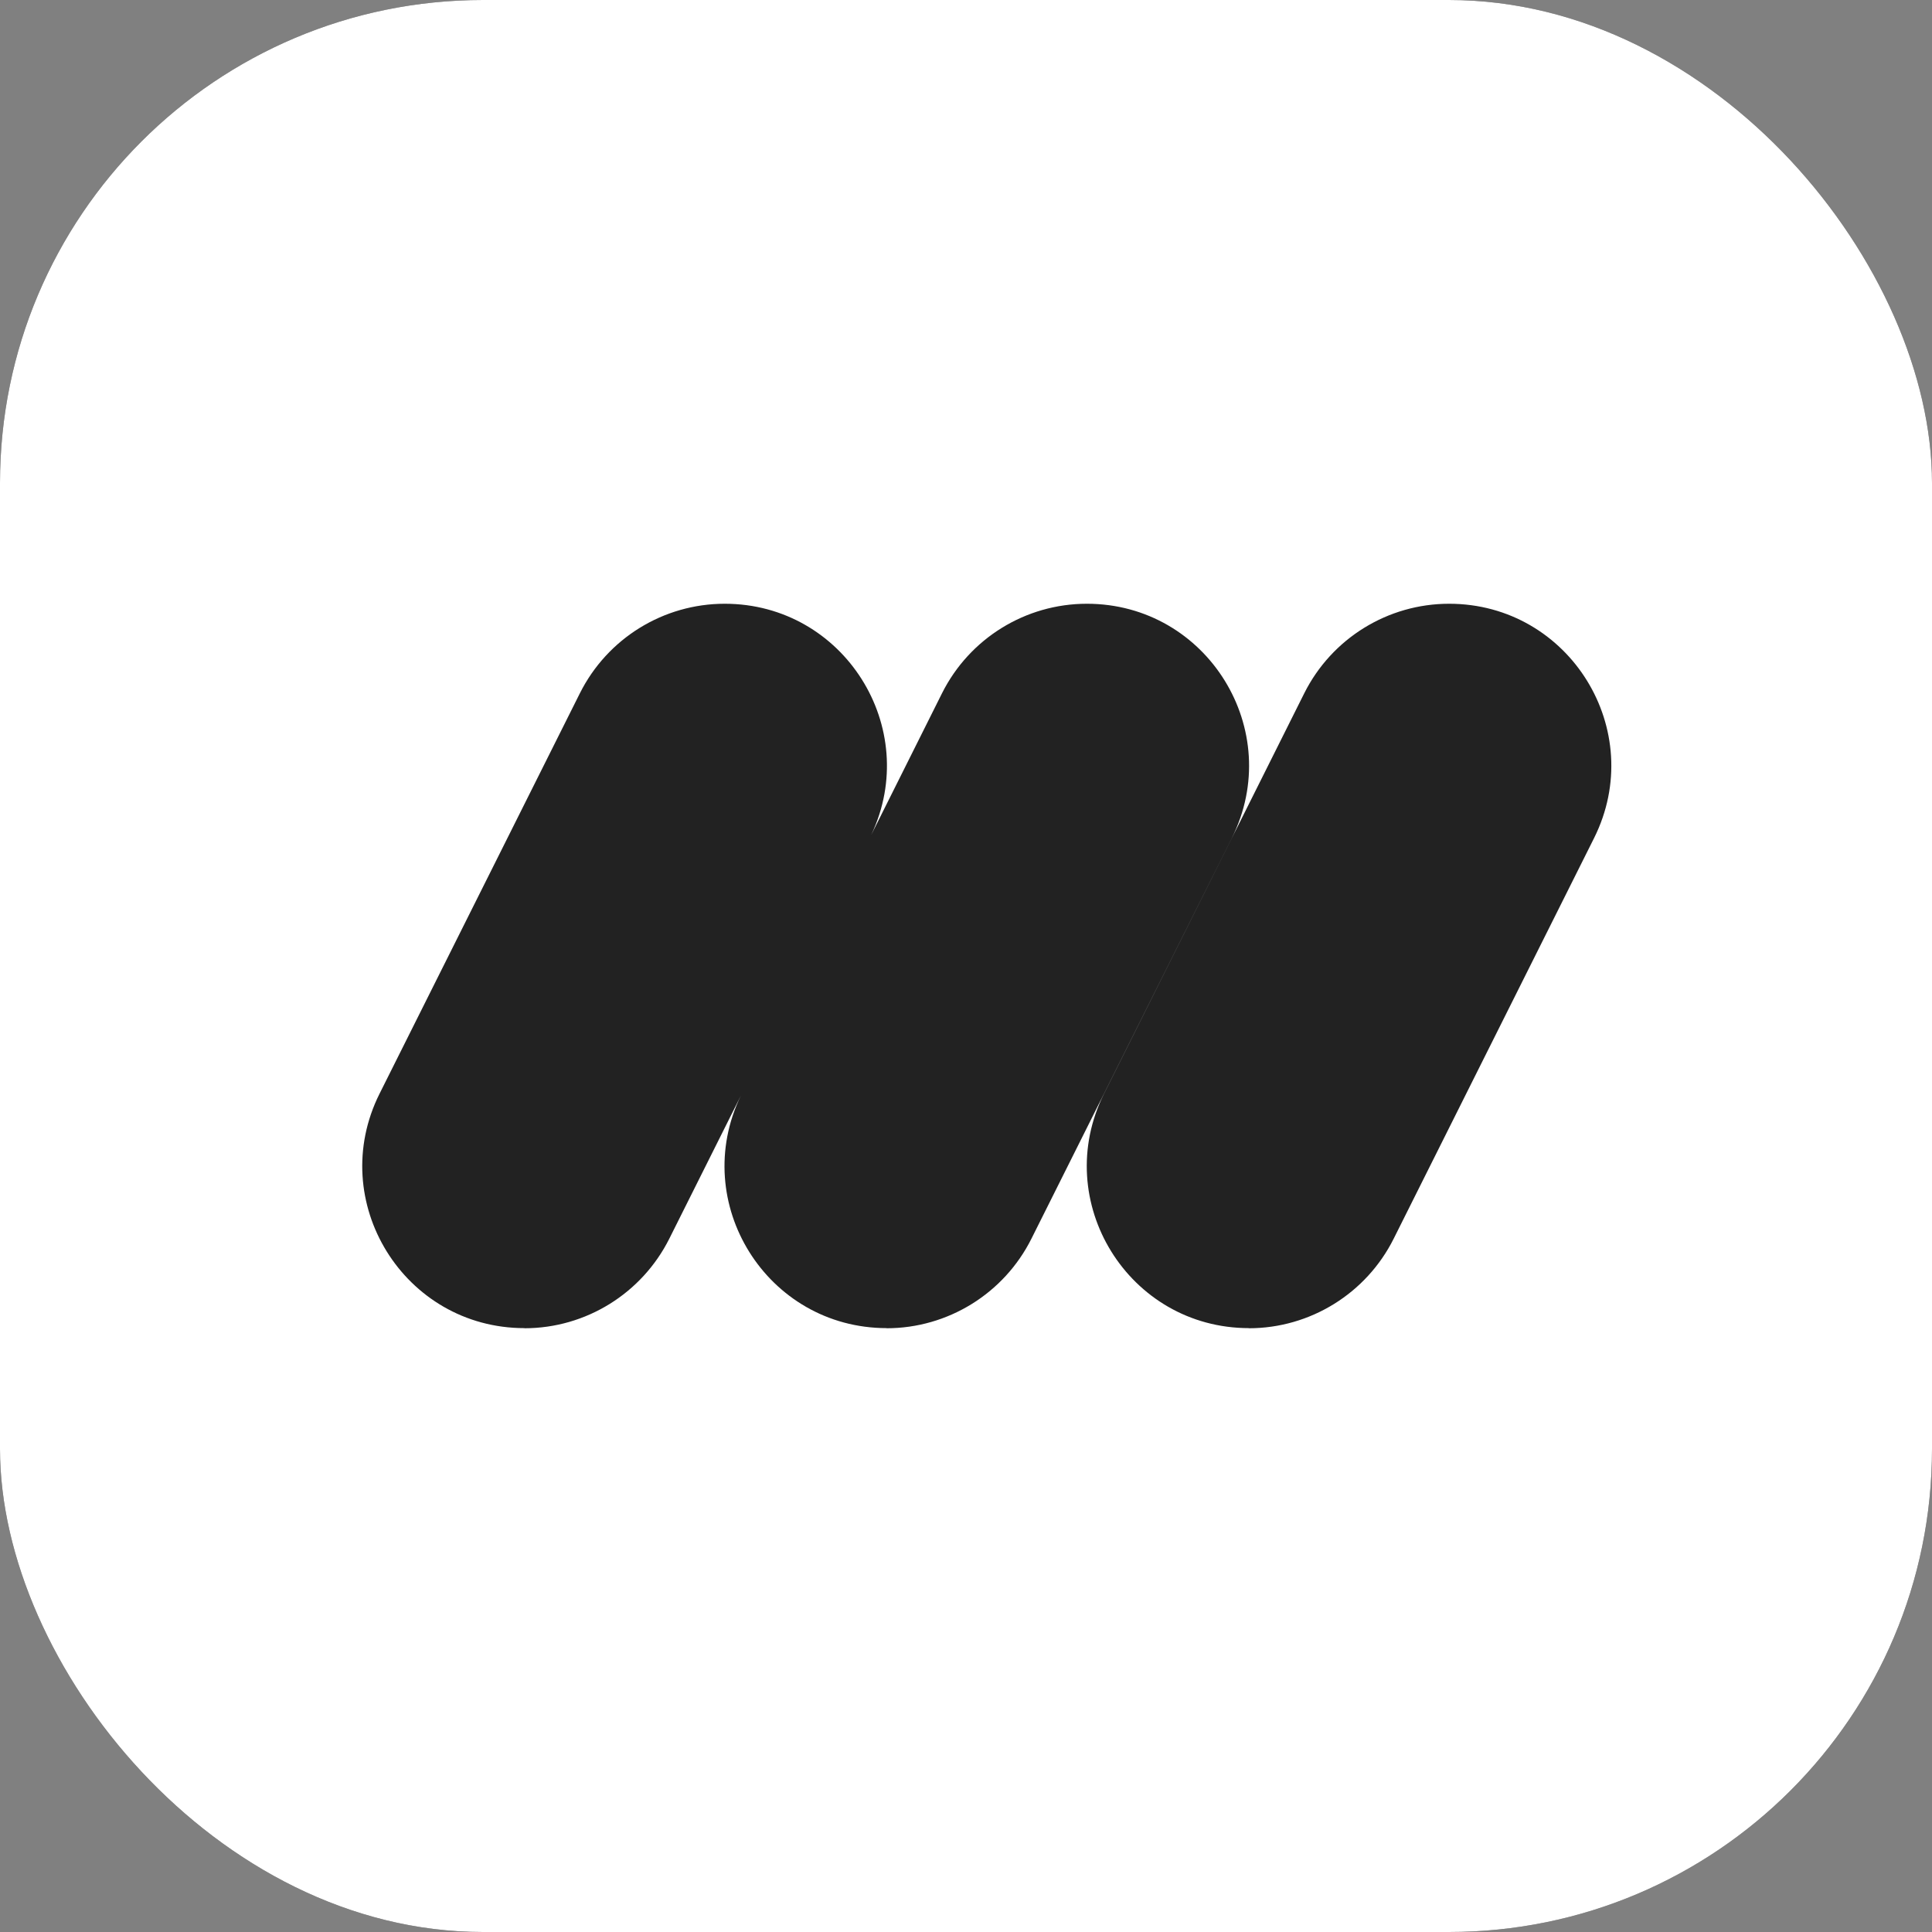
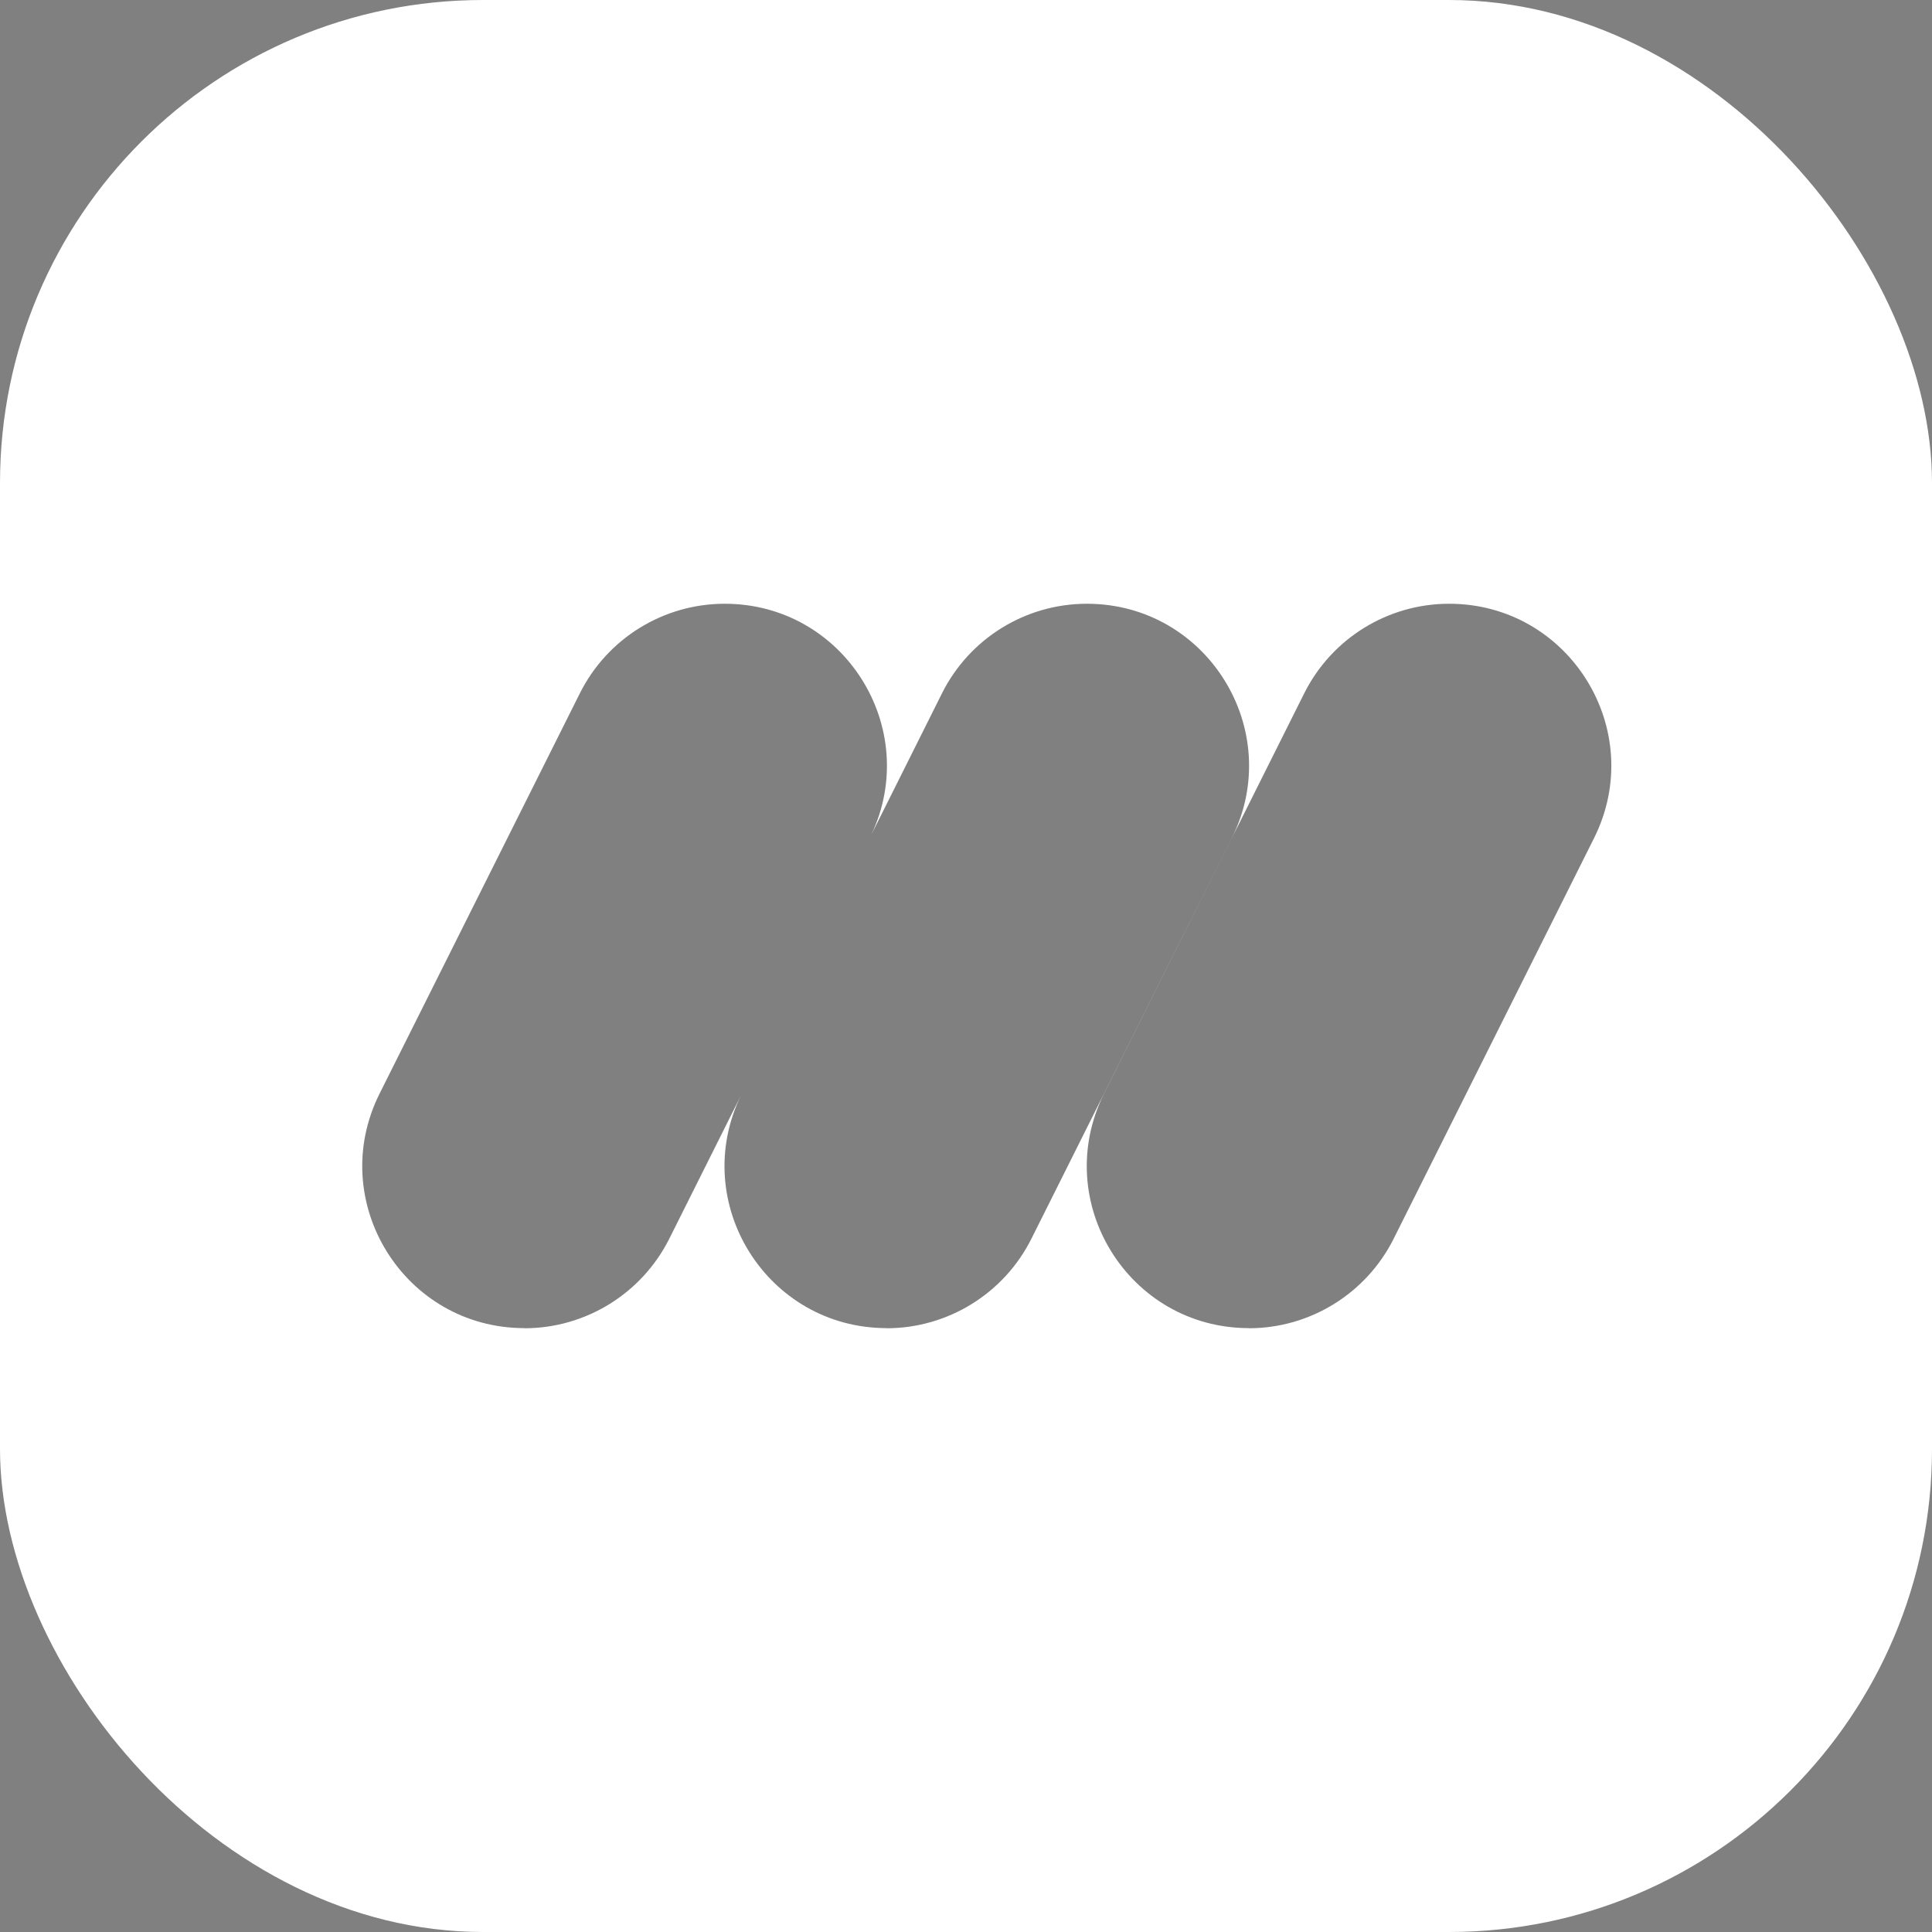
<svg xmlns="http://www.w3.org/2000/svg" width="32" height="32" viewBox="0 0 32 32" fill="none">
  <rect x="0" y="0" width="32" height="32" fill="#808080" stroke="none" />
  <g clip-path="url(#clip0_4420_23230)">
-     <rect width="32" height="32" rx="8" fill="#222222" />
    <path fill-rule="evenodd" clip-rule="evenodd" d="M32 0H0V32H32V0ZM8.687 21.998C6.692 21.998 5.394 19.9 6.287 18.114L9.604 11.484C10.059 10.574 10.988 10 12.004 10C13.977 10 15.268 12.053 14.432 13.825L15.602 11.484C16.057 10.574 16.986 10 18.002 10C19.997 10 21.294 12.098 20.402 13.883L17.084 20.516C16.63 21.424 15.7 22 14.685 22L14.687 21.998C12.703 21.998 11.409 19.923 12.272 18.145L11.086 20.516C10.631 21.424 9.702 22 8.687 22V21.998ZM18.287 18.114C17.395 19.9 18.692 21.998 20.687 21.998L20.685 22C21.7 22 22.63 21.424 23.084 20.516L26.402 13.883C27.294 12.098 25.997 10 24.002 10C22.986 10 22.057 10.574 21.602 11.484L18.287 18.114Z" fill="white" />
  </g>
  <defs>
    <clipPath id="clip0_4420_23230">
      <rect width="32" height="32" rx="8" fill="white" />
    </clipPath>
  </defs>
</svg>